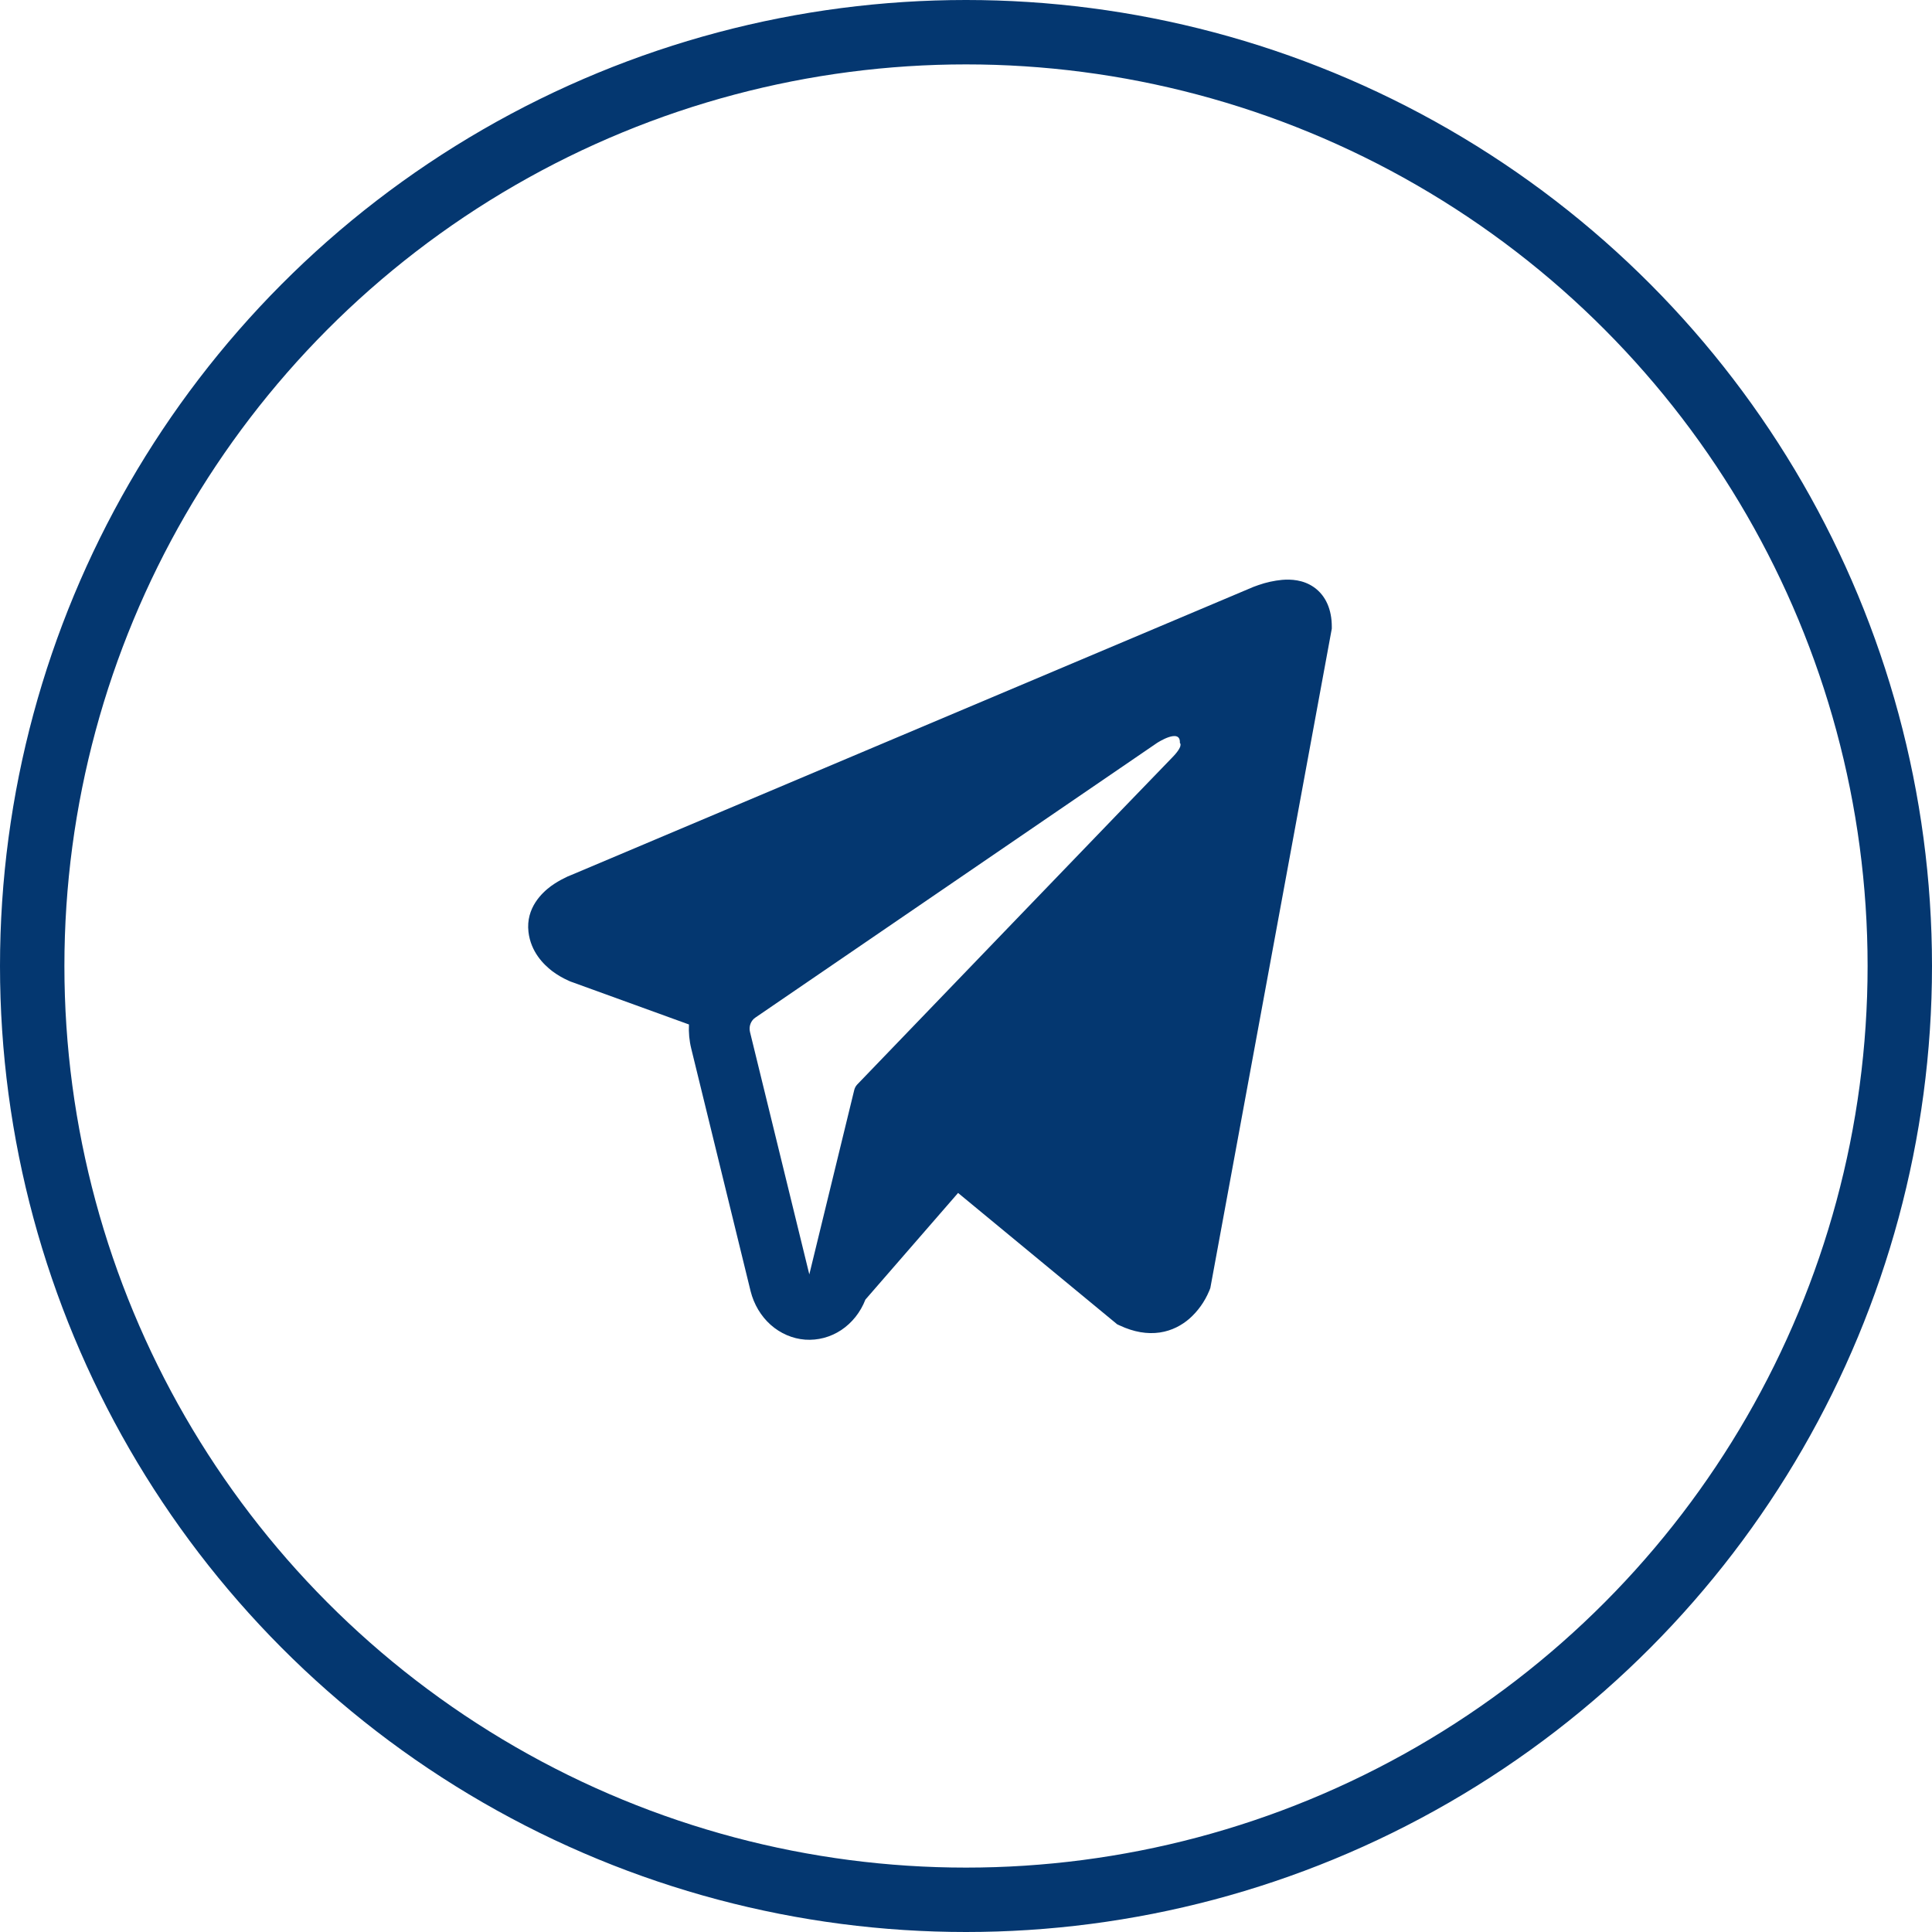
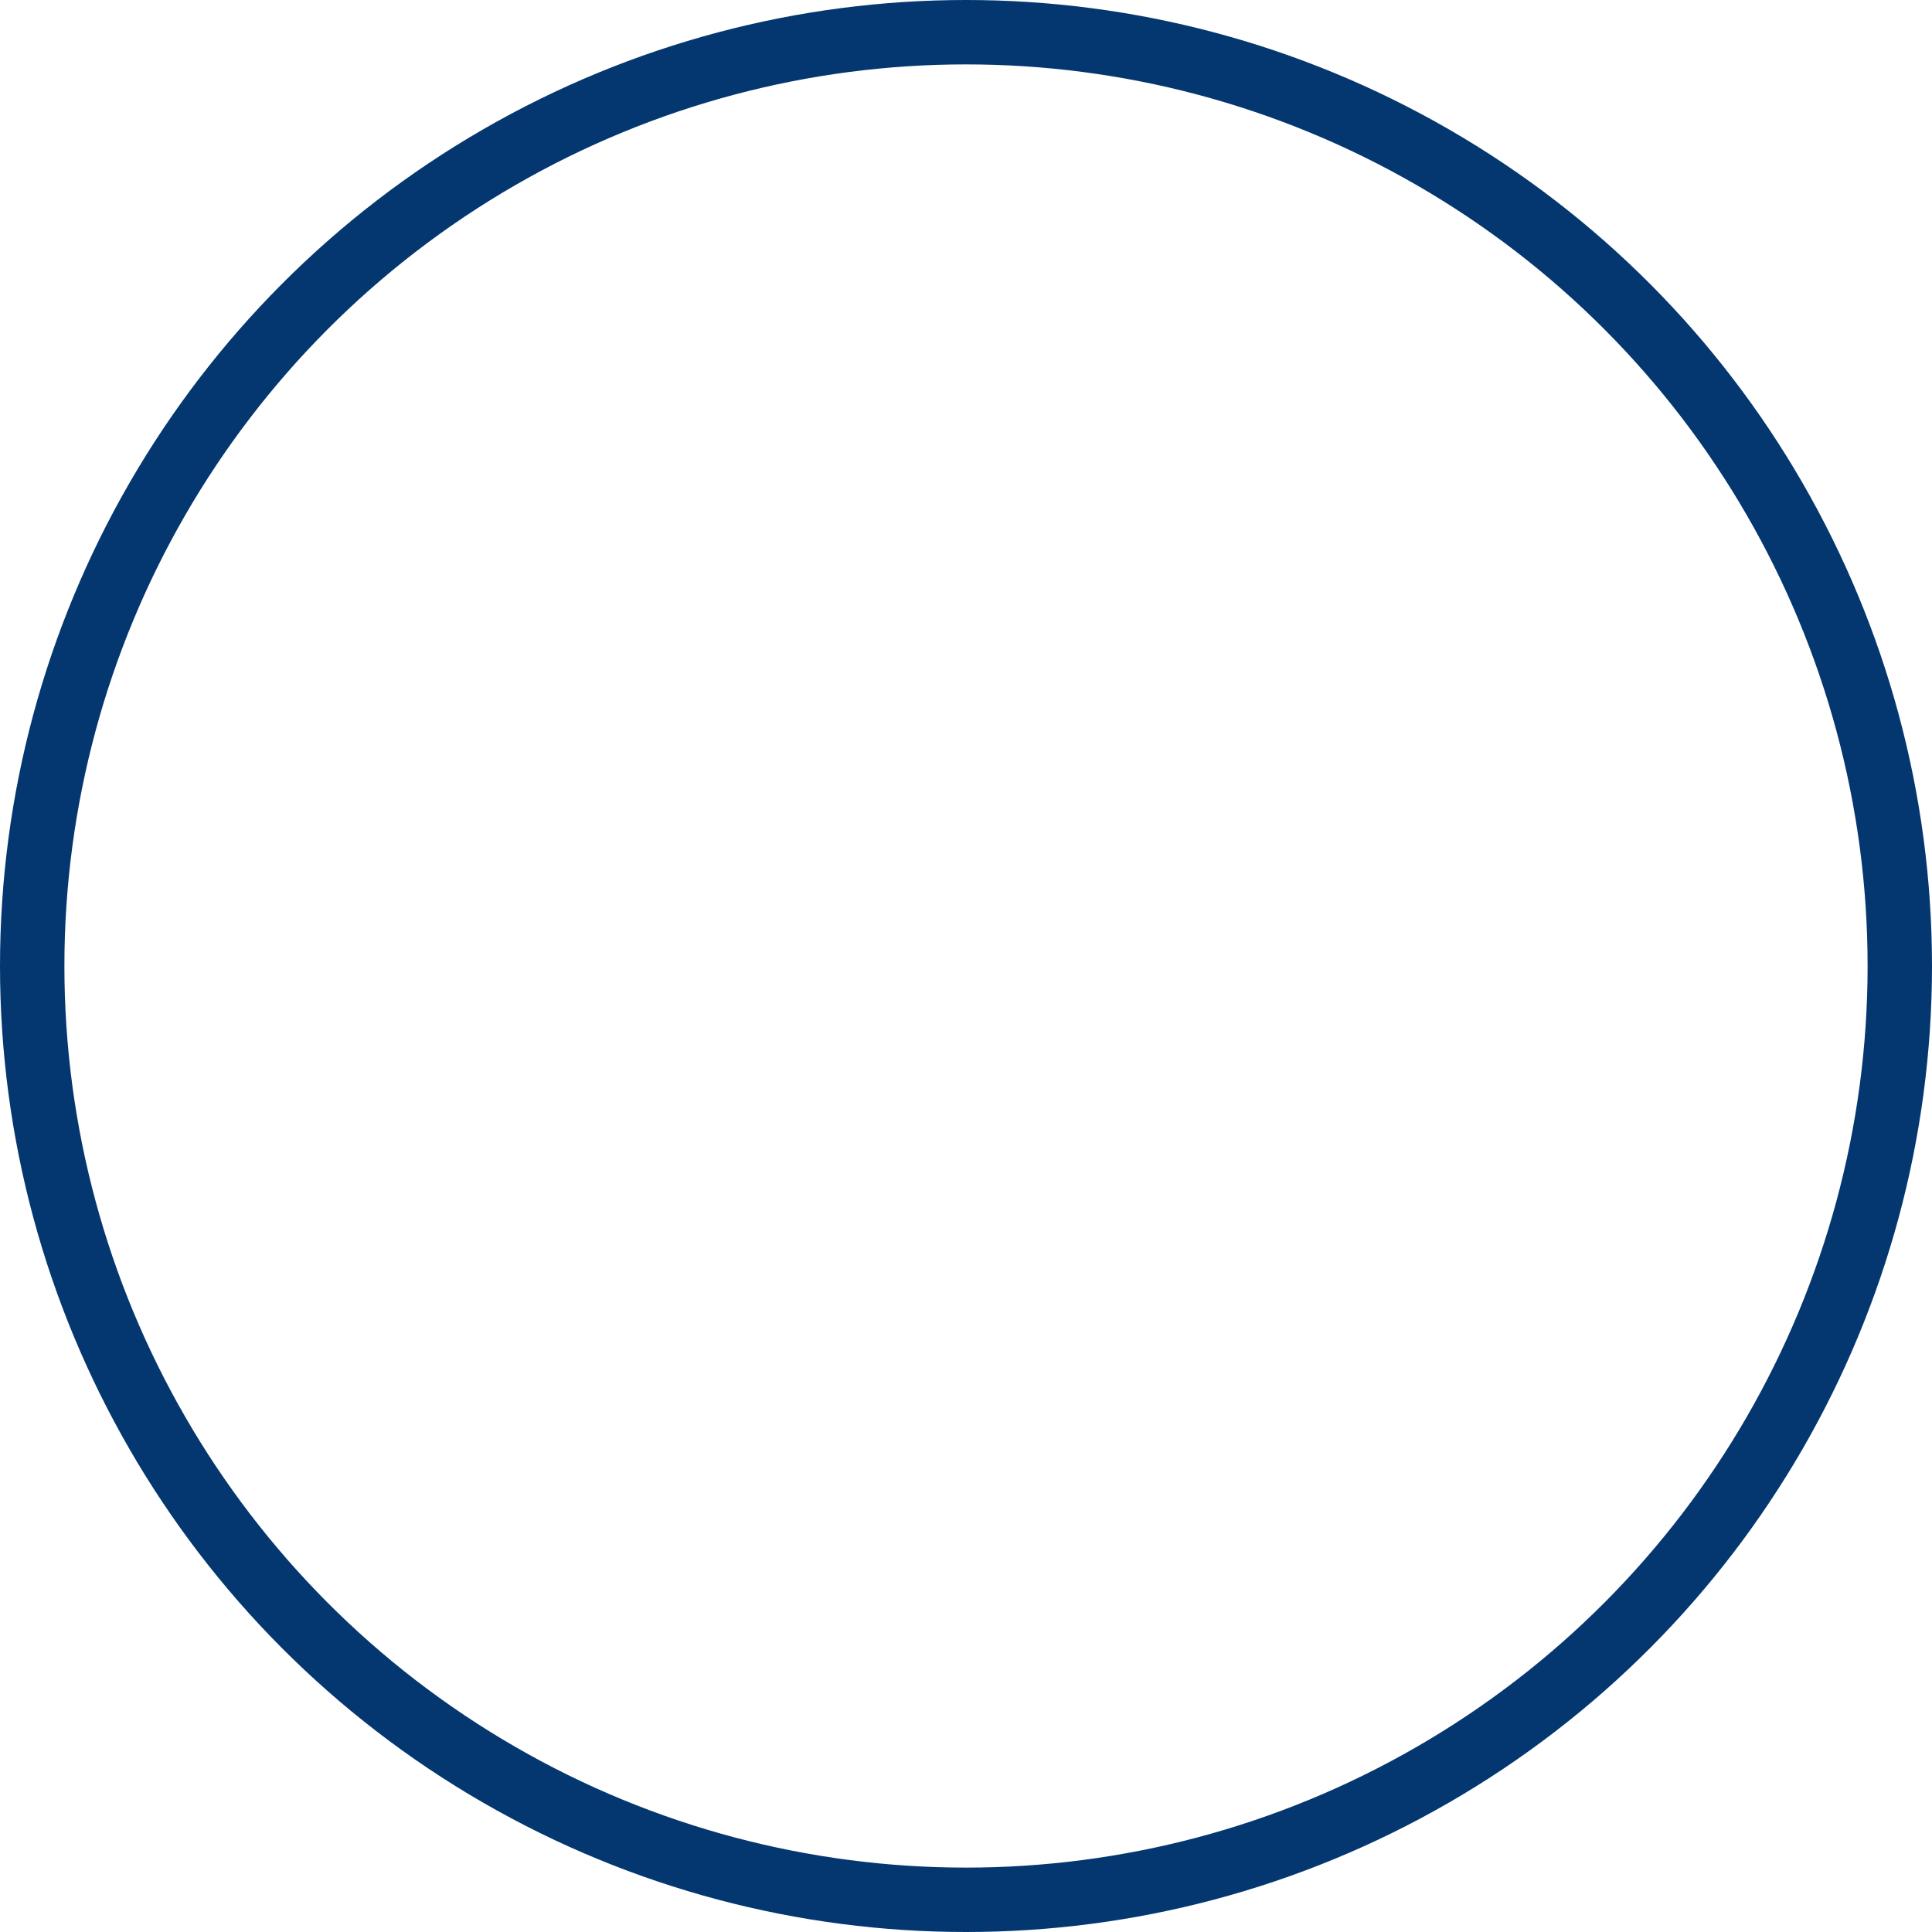
<svg xmlns="http://www.w3.org/2000/svg" width="30" height="30" viewBox="0 0 30 30" fill="none">
  <circle cx="15" cy="15" r="14.5" stroke="#043770" />
-   <path fill-rule="evenodd" clip-rule="evenodd" d="M18.783 20.03V20.029L18.794 20L20.68 9.762V9.729C20.68 9.474 20.592 9.251 20.402 9.118C20.235 9.001 20.044 8.993 19.909 9.004C19.784 9.016 19.66 9.043 19.541 9.085C19.49 9.102 19.439 9.122 19.39 9.144L19.381 9.148L8.866 13.589L8.863 13.59C8.831 13.602 8.8 13.616 8.77 13.632C8.695 13.668 8.623 13.711 8.555 13.76C8.42 13.86 8.163 14.096 8.206 14.47C8.242 14.78 8.44 14.976 8.574 15.079C8.653 15.138 8.738 15.188 8.827 15.227L8.848 15.237L8.854 15.239L8.858 15.241L10.698 15.908C10.692 16.032 10.703 16.159 10.734 16.284L11.655 20.048C11.706 20.253 11.815 20.436 11.966 20.571C12.118 20.706 12.306 20.787 12.502 20.802C12.699 20.816 12.895 20.764 13.063 20.653C13.231 20.541 13.362 20.376 13.438 20.18L14.877 18.524L17.348 20.564L17.383 20.58C17.607 20.686 17.817 20.719 18.009 20.691C18.2 20.663 18.353 20.576 18.467 20.478C18.599 20.362 18.705 20.215 18.775 20.048L18.78 20.036L18.782 20.032L18.783 20.03ZM11.646 16.025C11.636 15.983 11.638 15.939 11.653 15.899C11.668 15.859 11.694 15.825 11.728 15.802L17.967 11.536C17.967 11.536 18.334 11.296 18.321 11.536C18.321 11.536 18.387 11.578 18.19 11.775C18.004 11.963 13.743 16.391 13.311 16.84C13.287 16.865 13.271 16.897 13.263 16.932L12.567 19.789L11.646 16.025Z" fill="#043770" />
</svg>